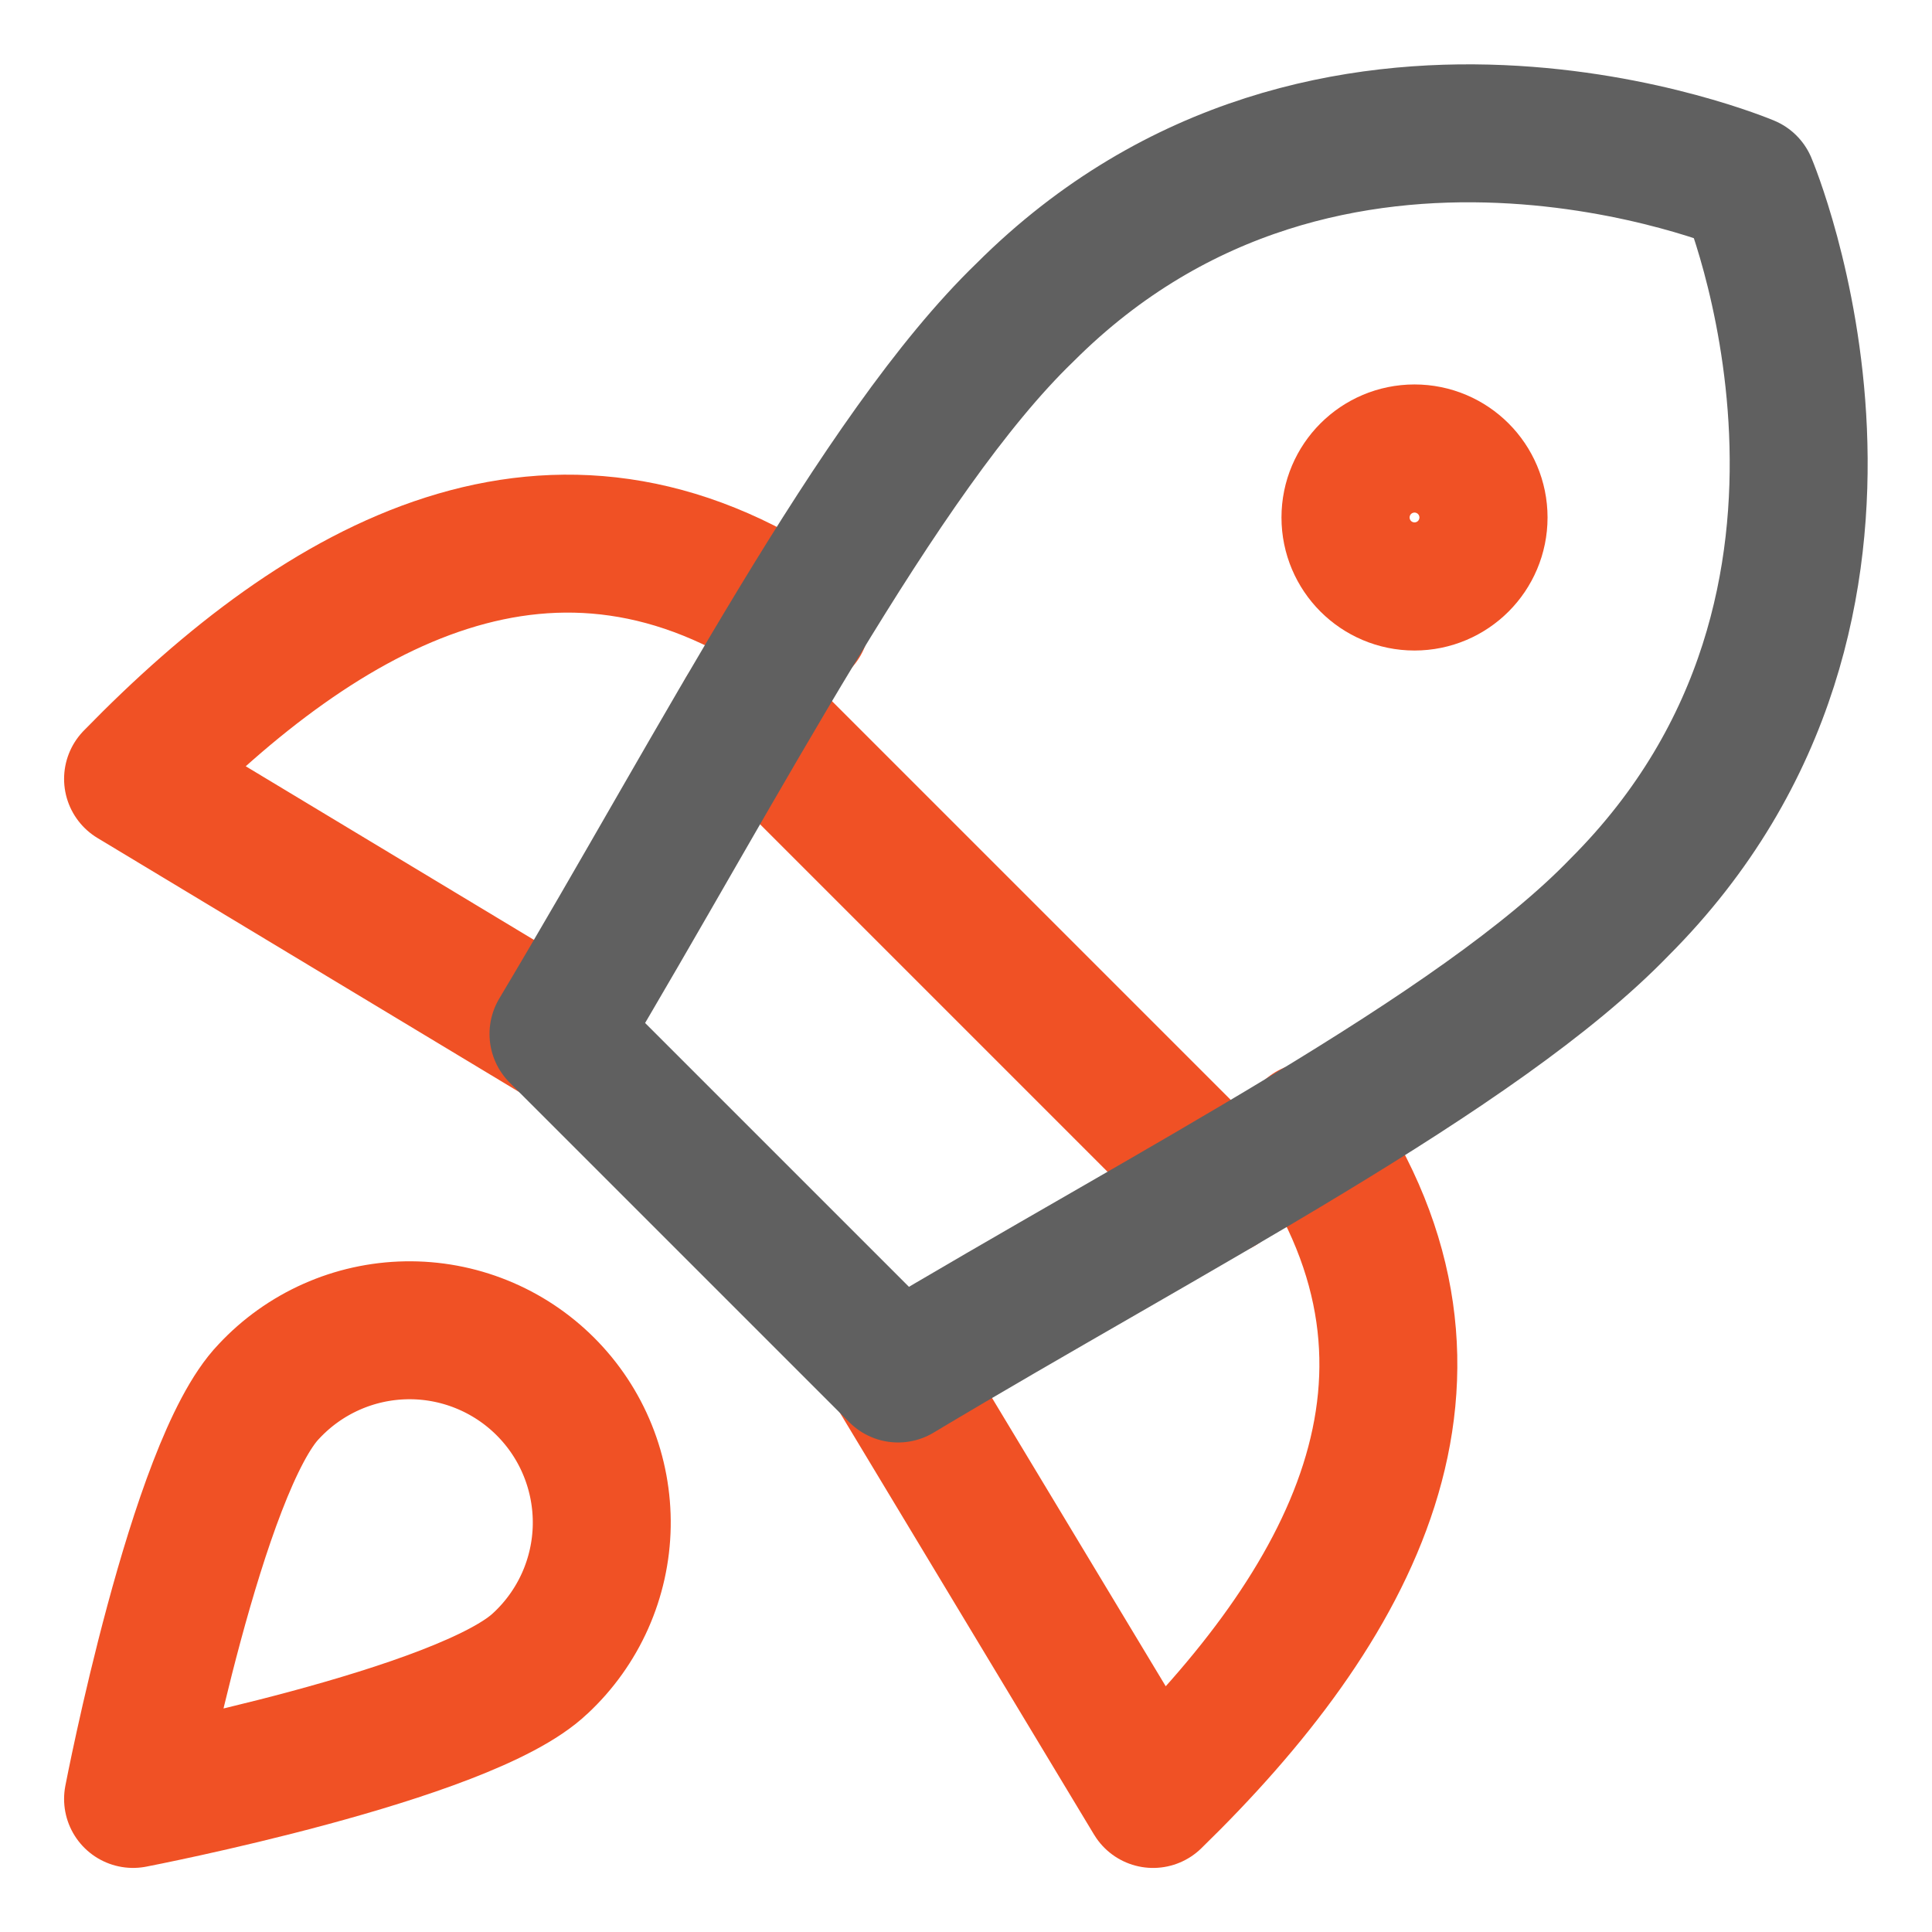
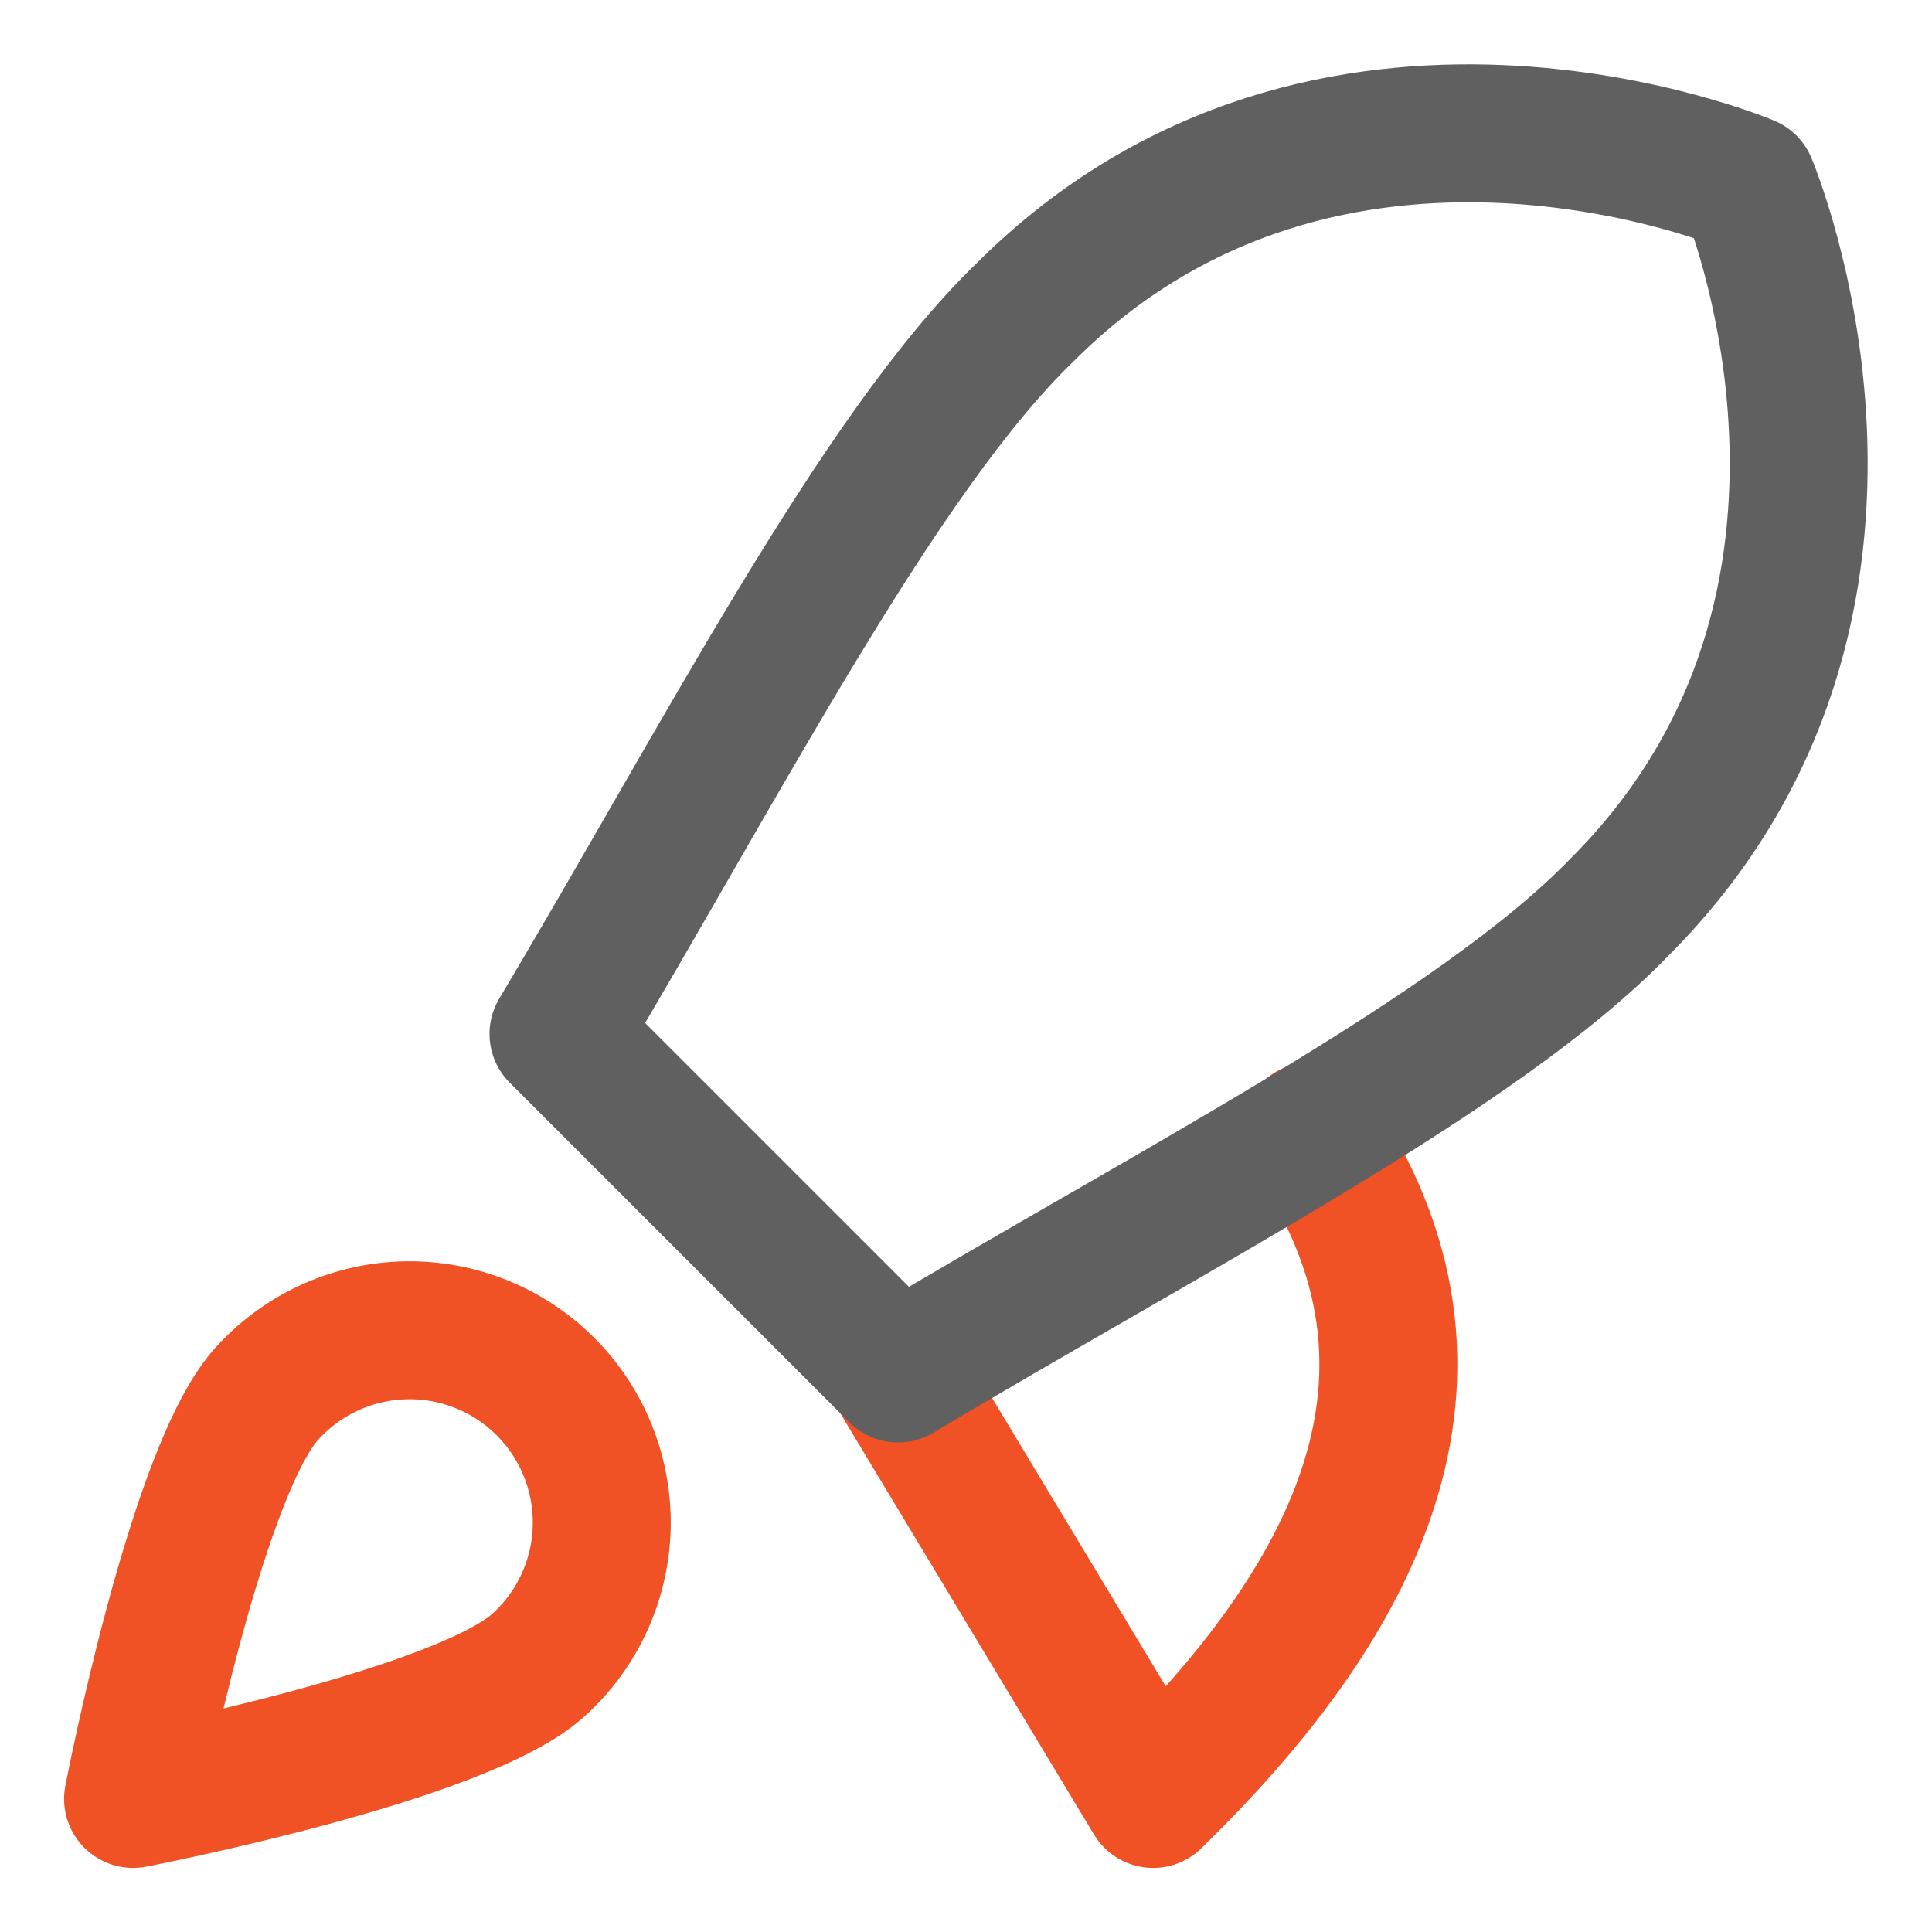
<svg xmlns="http://www.w3.org/2000/svg" fill="none" viewBox="-3.57 -3.57 100 100" id="Startup--Streamline-Core-Neon" height="100" width="100">
  <desc>Startup Streamline Icon: https://streamlinehq.com</desc>
  <g id="startup--shop-rocket-launch-startup">
-     <path id="Vector" stroke="#f05125" stroke-linecap="round" stroke-linejoin="round" d="m35.021 33.297 24.542 24.542" stroke-width="7.14" />
-     <path id="Vector_2" stroke="#f05125" stroke-linecap="round" stroke-linejoin="round" d="M37.874 28.588c-12.735 -8.689 -24.608 -2.056 -34.557 8.158l22.021 13.266" stroke-width="7.14" />
    <path id="Vector_3" stroke="#f05125" stroke-linecap="round" stroke-linejoin="round" d="M64.272 54.987C72.961 67.721 66.329 79.594 56.114 89.544l-13.266 -22.021" stroke-width="7.14" />
    <path id="Vector_4" stroke="#606060" stroke-linecap="round" stroke-linejoin="round" d="m25.338 49.945 17.577 17.577C56.976 59.099 72.961 50.94 80.258 43.379c15.786 -15.786 6.633 -37.409 6.633 -37.409S65.267 -3.184 49.481 12.602c-7.561 7.296 -15.786 23.348 -24.144 37.343Z" stroke-width="7.14" />
-     <path id="Vector_5" stroke="#f05125" stroke-linecap="round" stroke-linejoin="round" d="M69.645 26.531c1.831 0 3.316 -1.485 3.316 -3.316s-1.485 -3.316 -3.316 -3.316 -3.316 1.485 -3.316 3.316 1.485 3.316 3.316 3.316Z" stroke-width="7.14" />
    <path id="Vector_6" stroke="#f05125" stroke-linecap="round" stroke-linejoin="round" d="M24.409 82.512c-3.847 3.714 -21.092 7.031 -21.092 7.031s3.316 -17.245 7.031 -21.092c0.911 -0.977 2.009 -1.761 3.23 -2.305 1.22 -0.544 2.538 -0.836 3.874 -0.86 1.336 -0.024 2.663 0.222 3.902 0.723 1.239 0.5 2.364 1.245 3.309 2.19 0.945 0.945 1.69 2.07 2.19 3.309 0.5 1.238 0.746 2.566 0.723 3.901 -0.024 1.336 -0.316 2.653 -0.86 3.874 -0.544 1.22 -1.328 2.319 -2.305 3.23Z" stroke-width="7.14" />
  </g>
</svg>